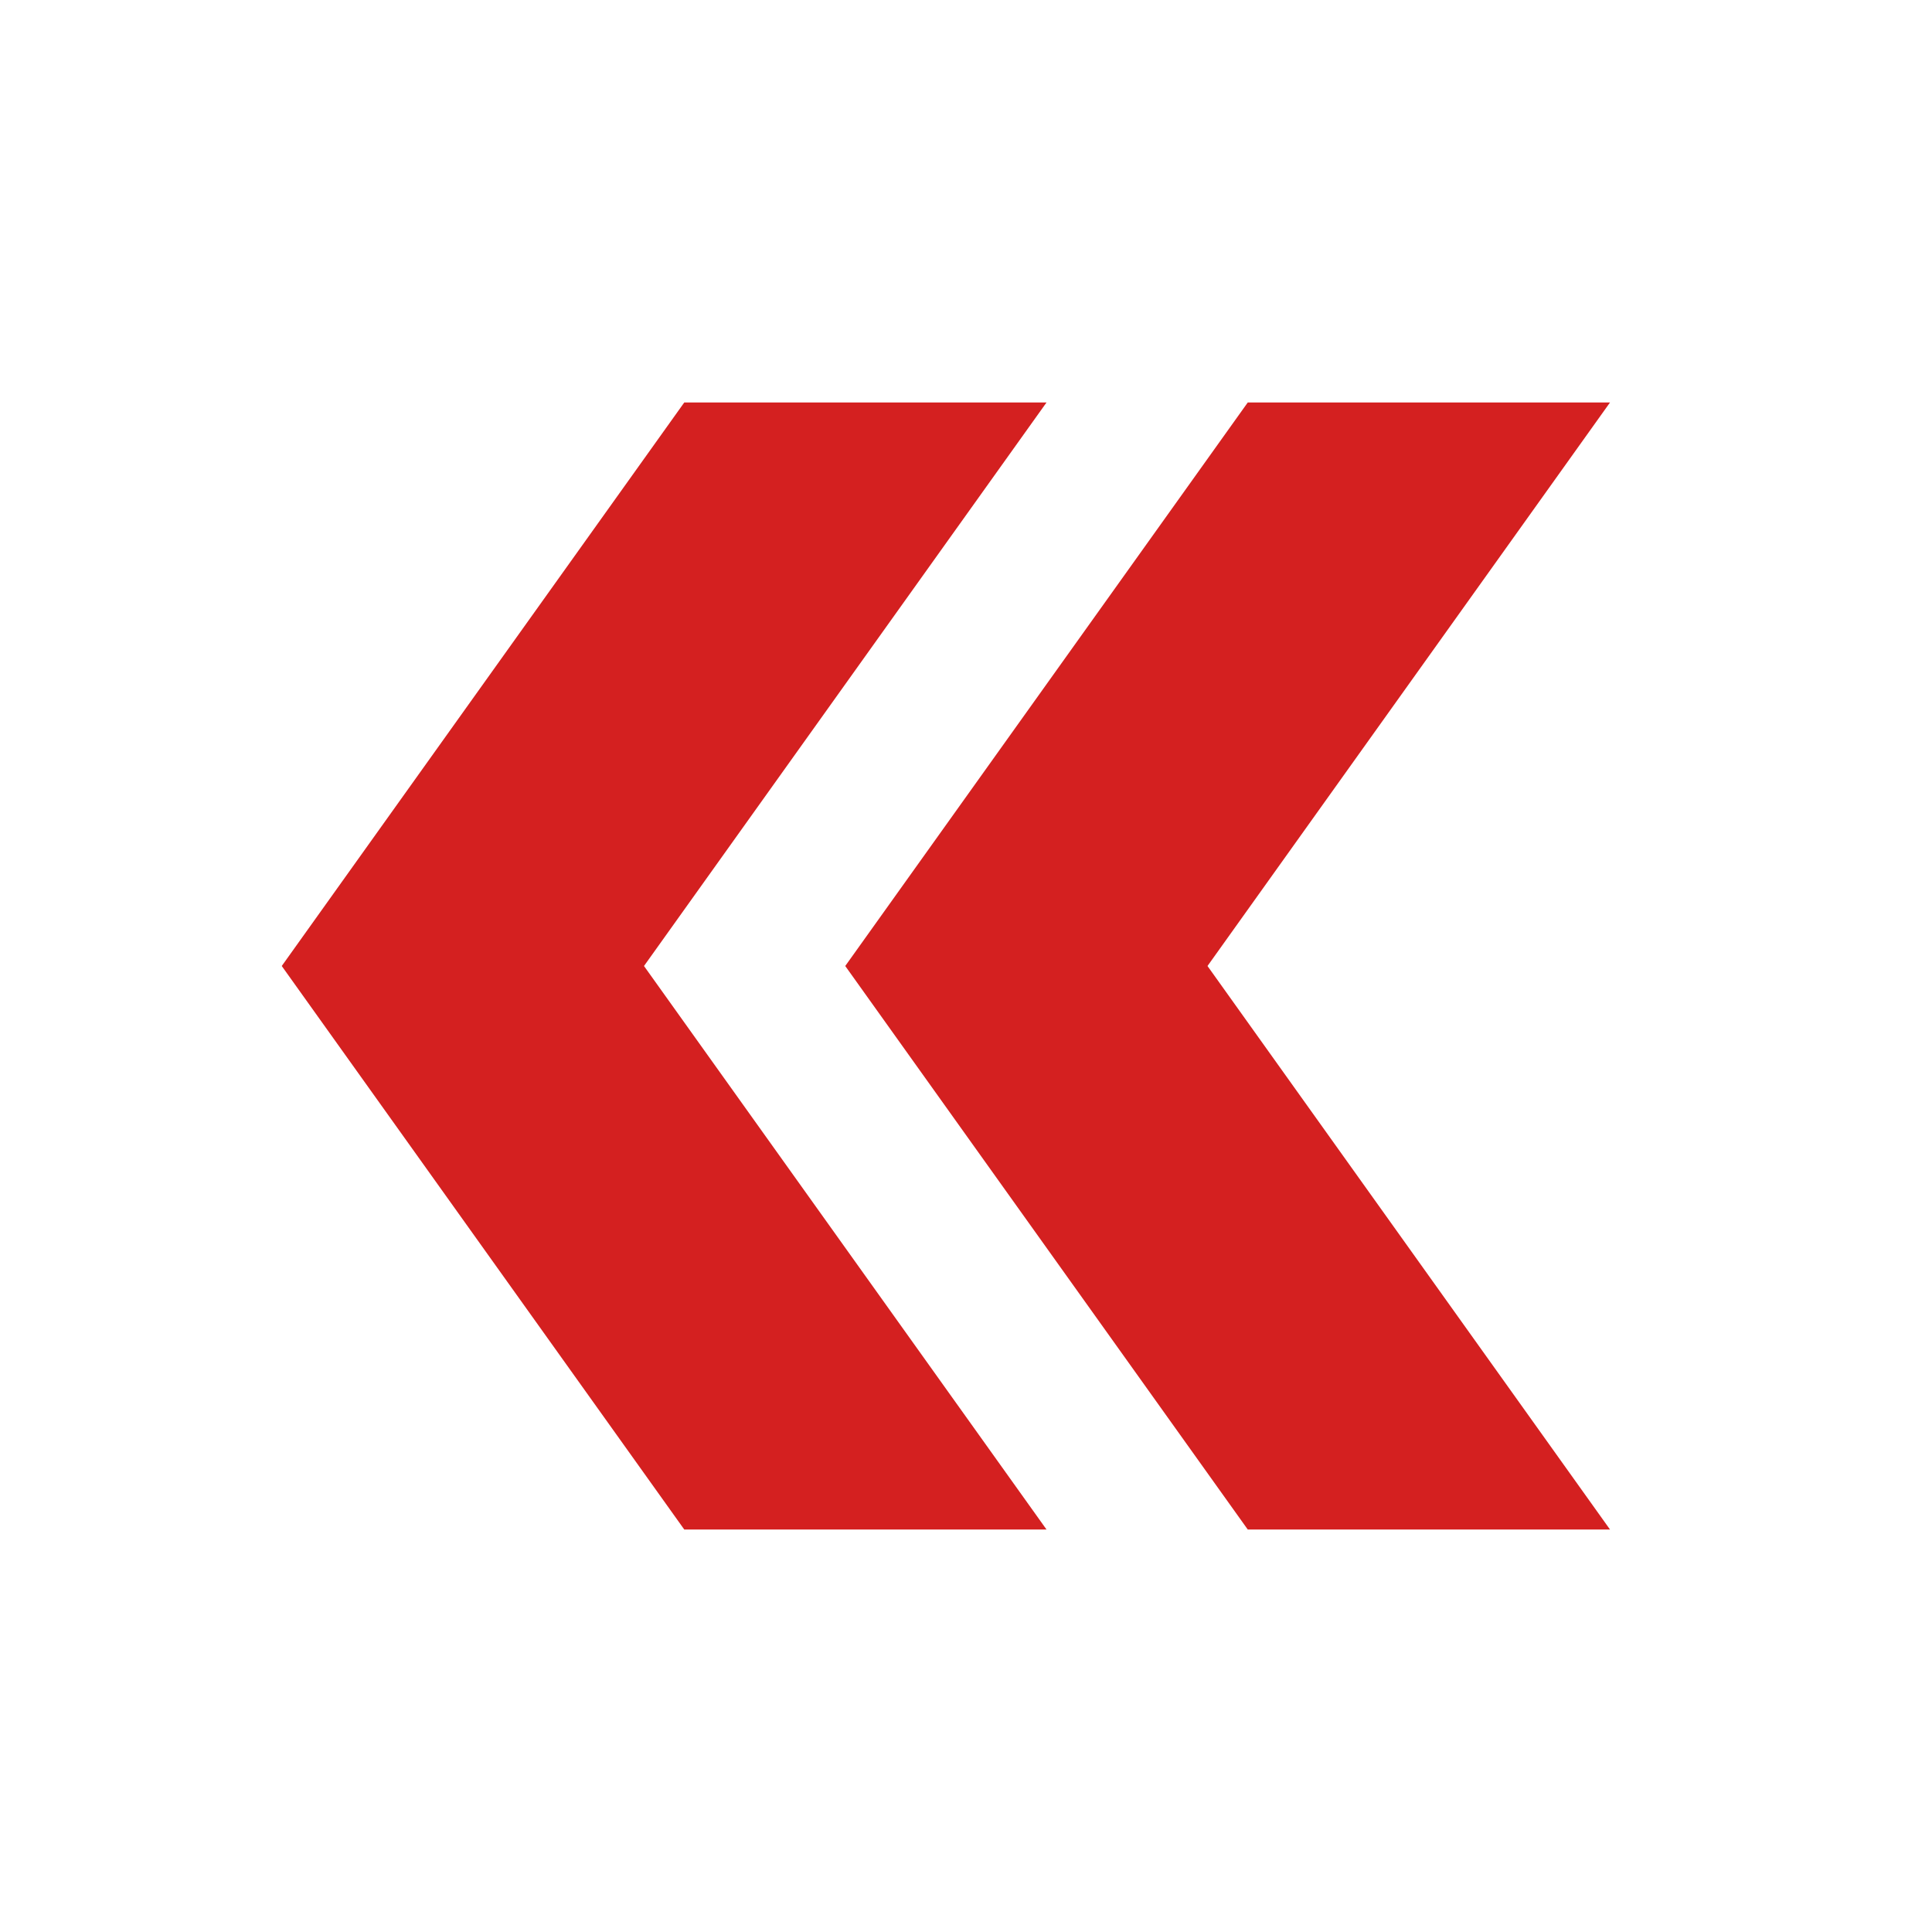
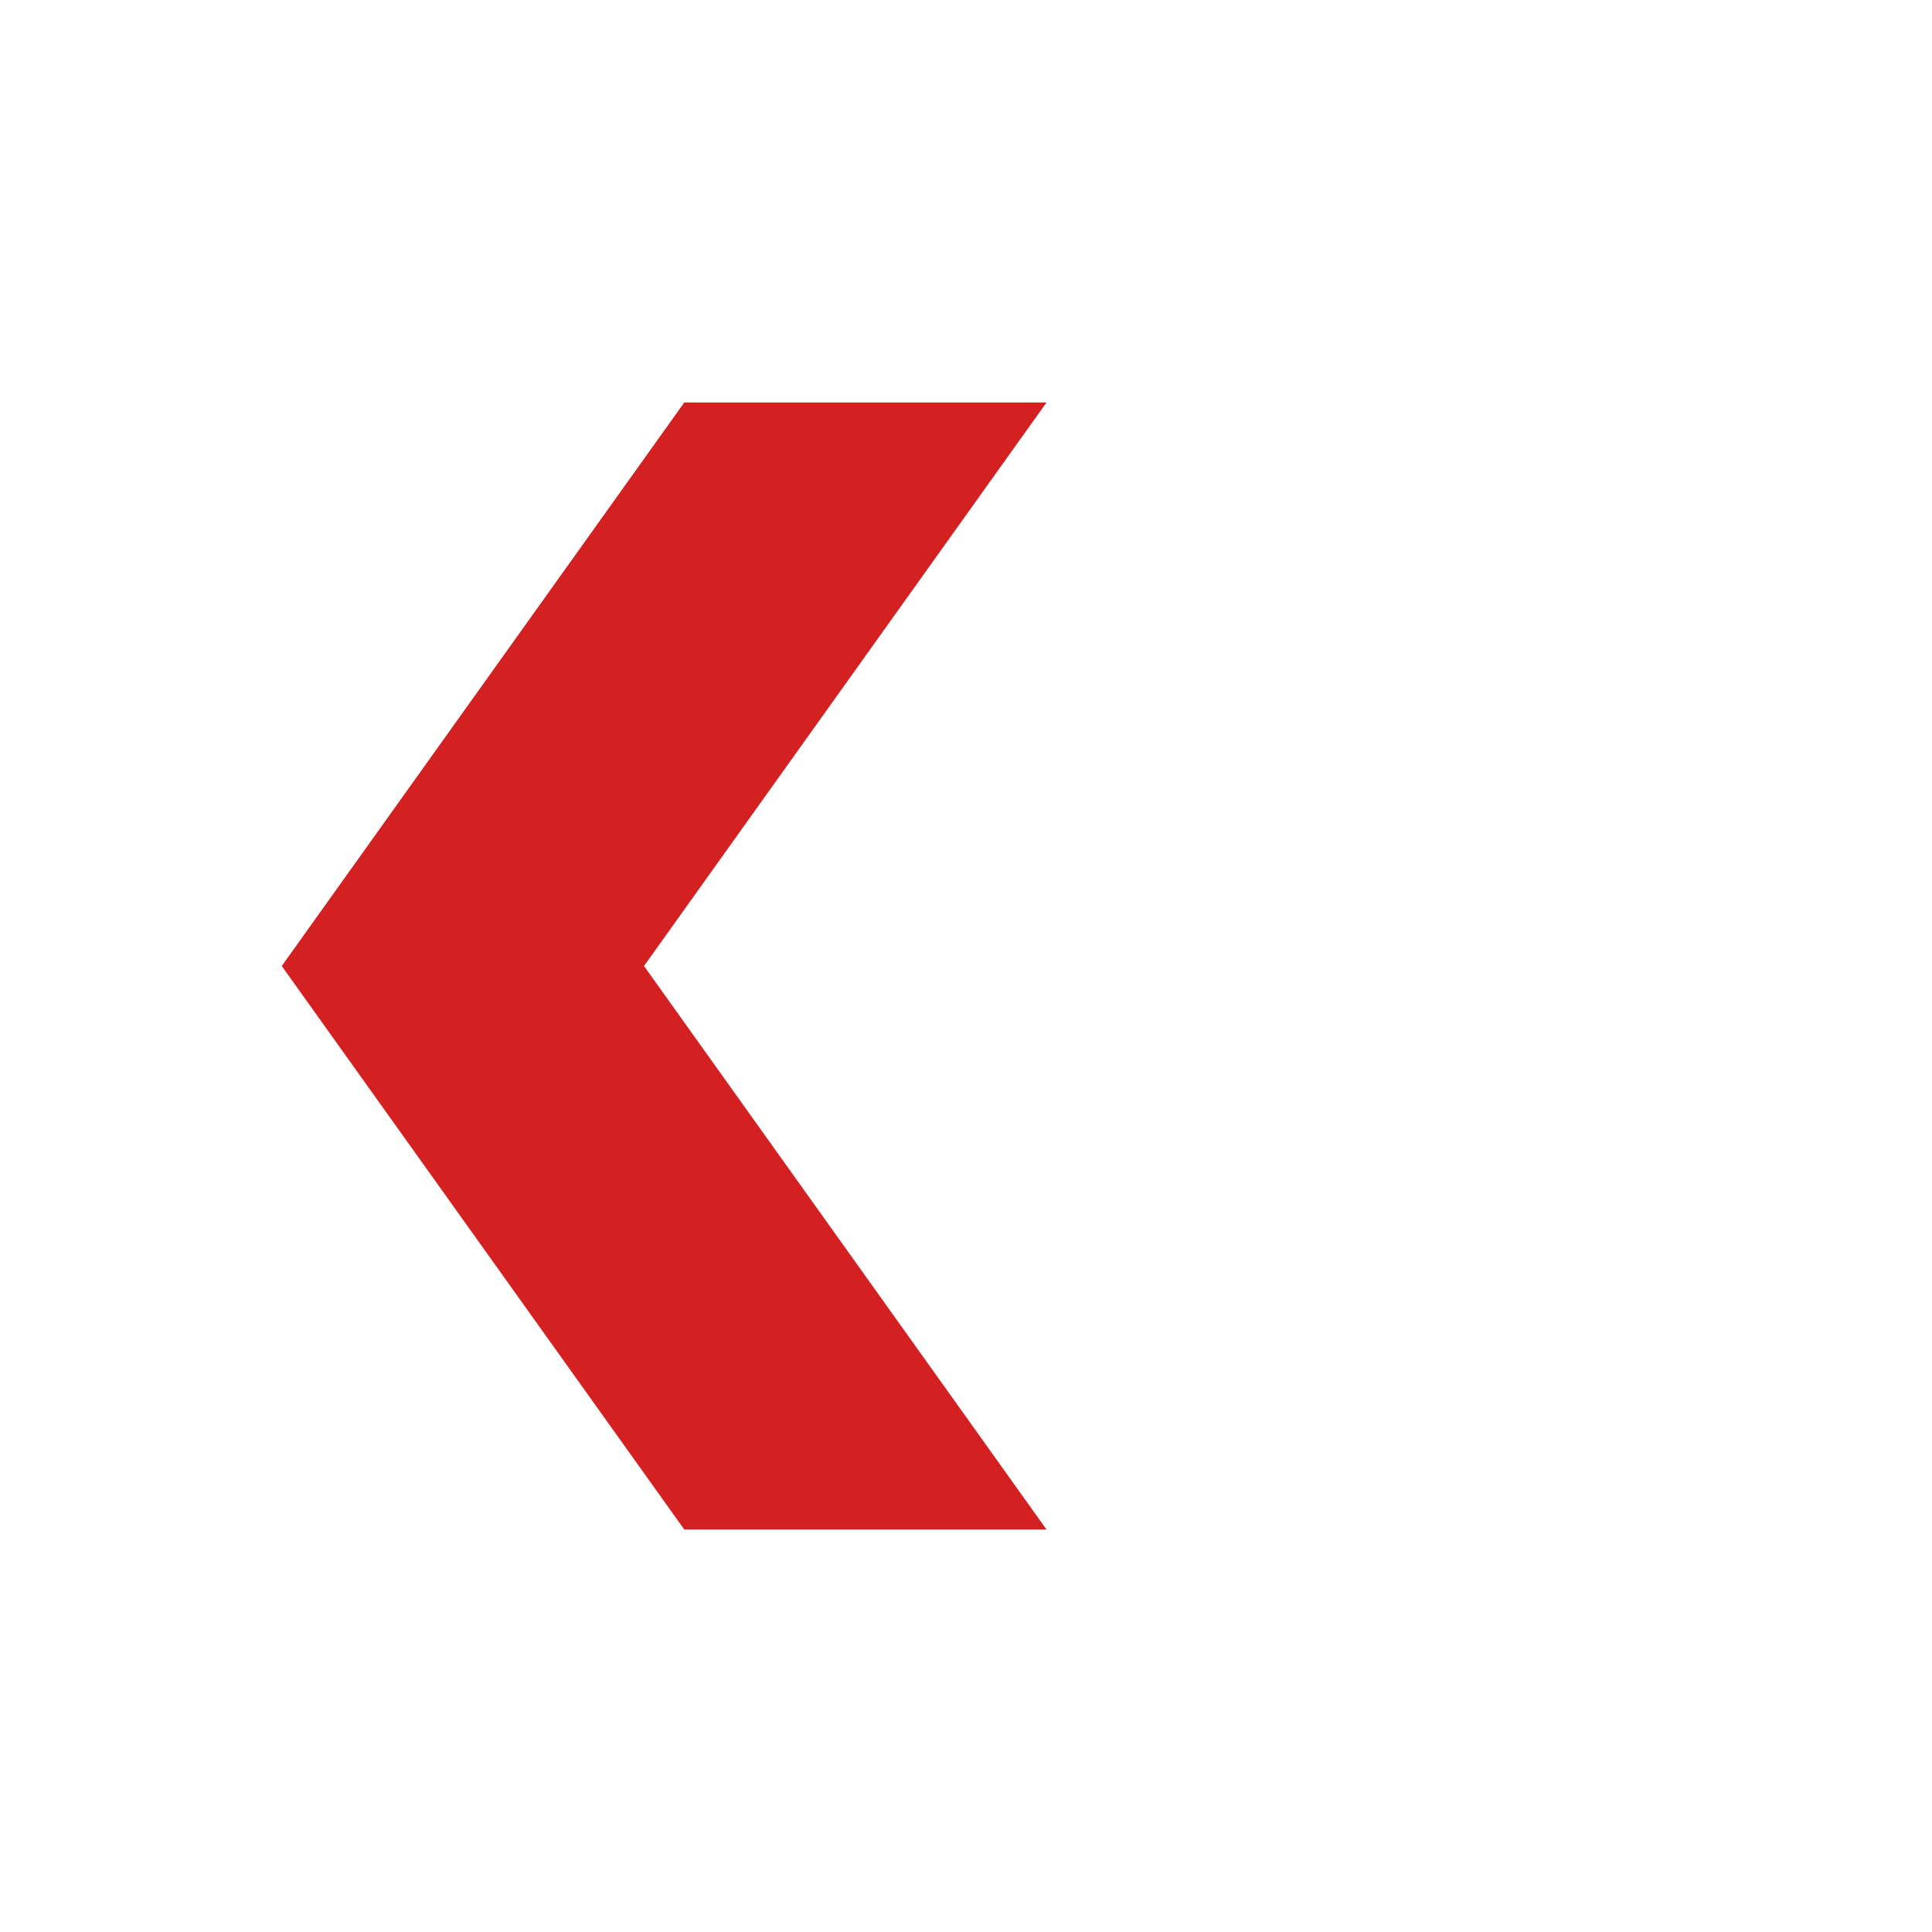
<svg xmlns="http://www.w3.org/2000/svg" width="48" height="48" viewBox="0 0 48 48" fill="none">
  <path d="M17 10H26L16 24L26 38H17L7 24L17 10Z" fill="#D42020" />
-   <path d="M31 10H40L30 24L40 38H31L21 24L31 10Z" fill="#D42020" />
</svg>